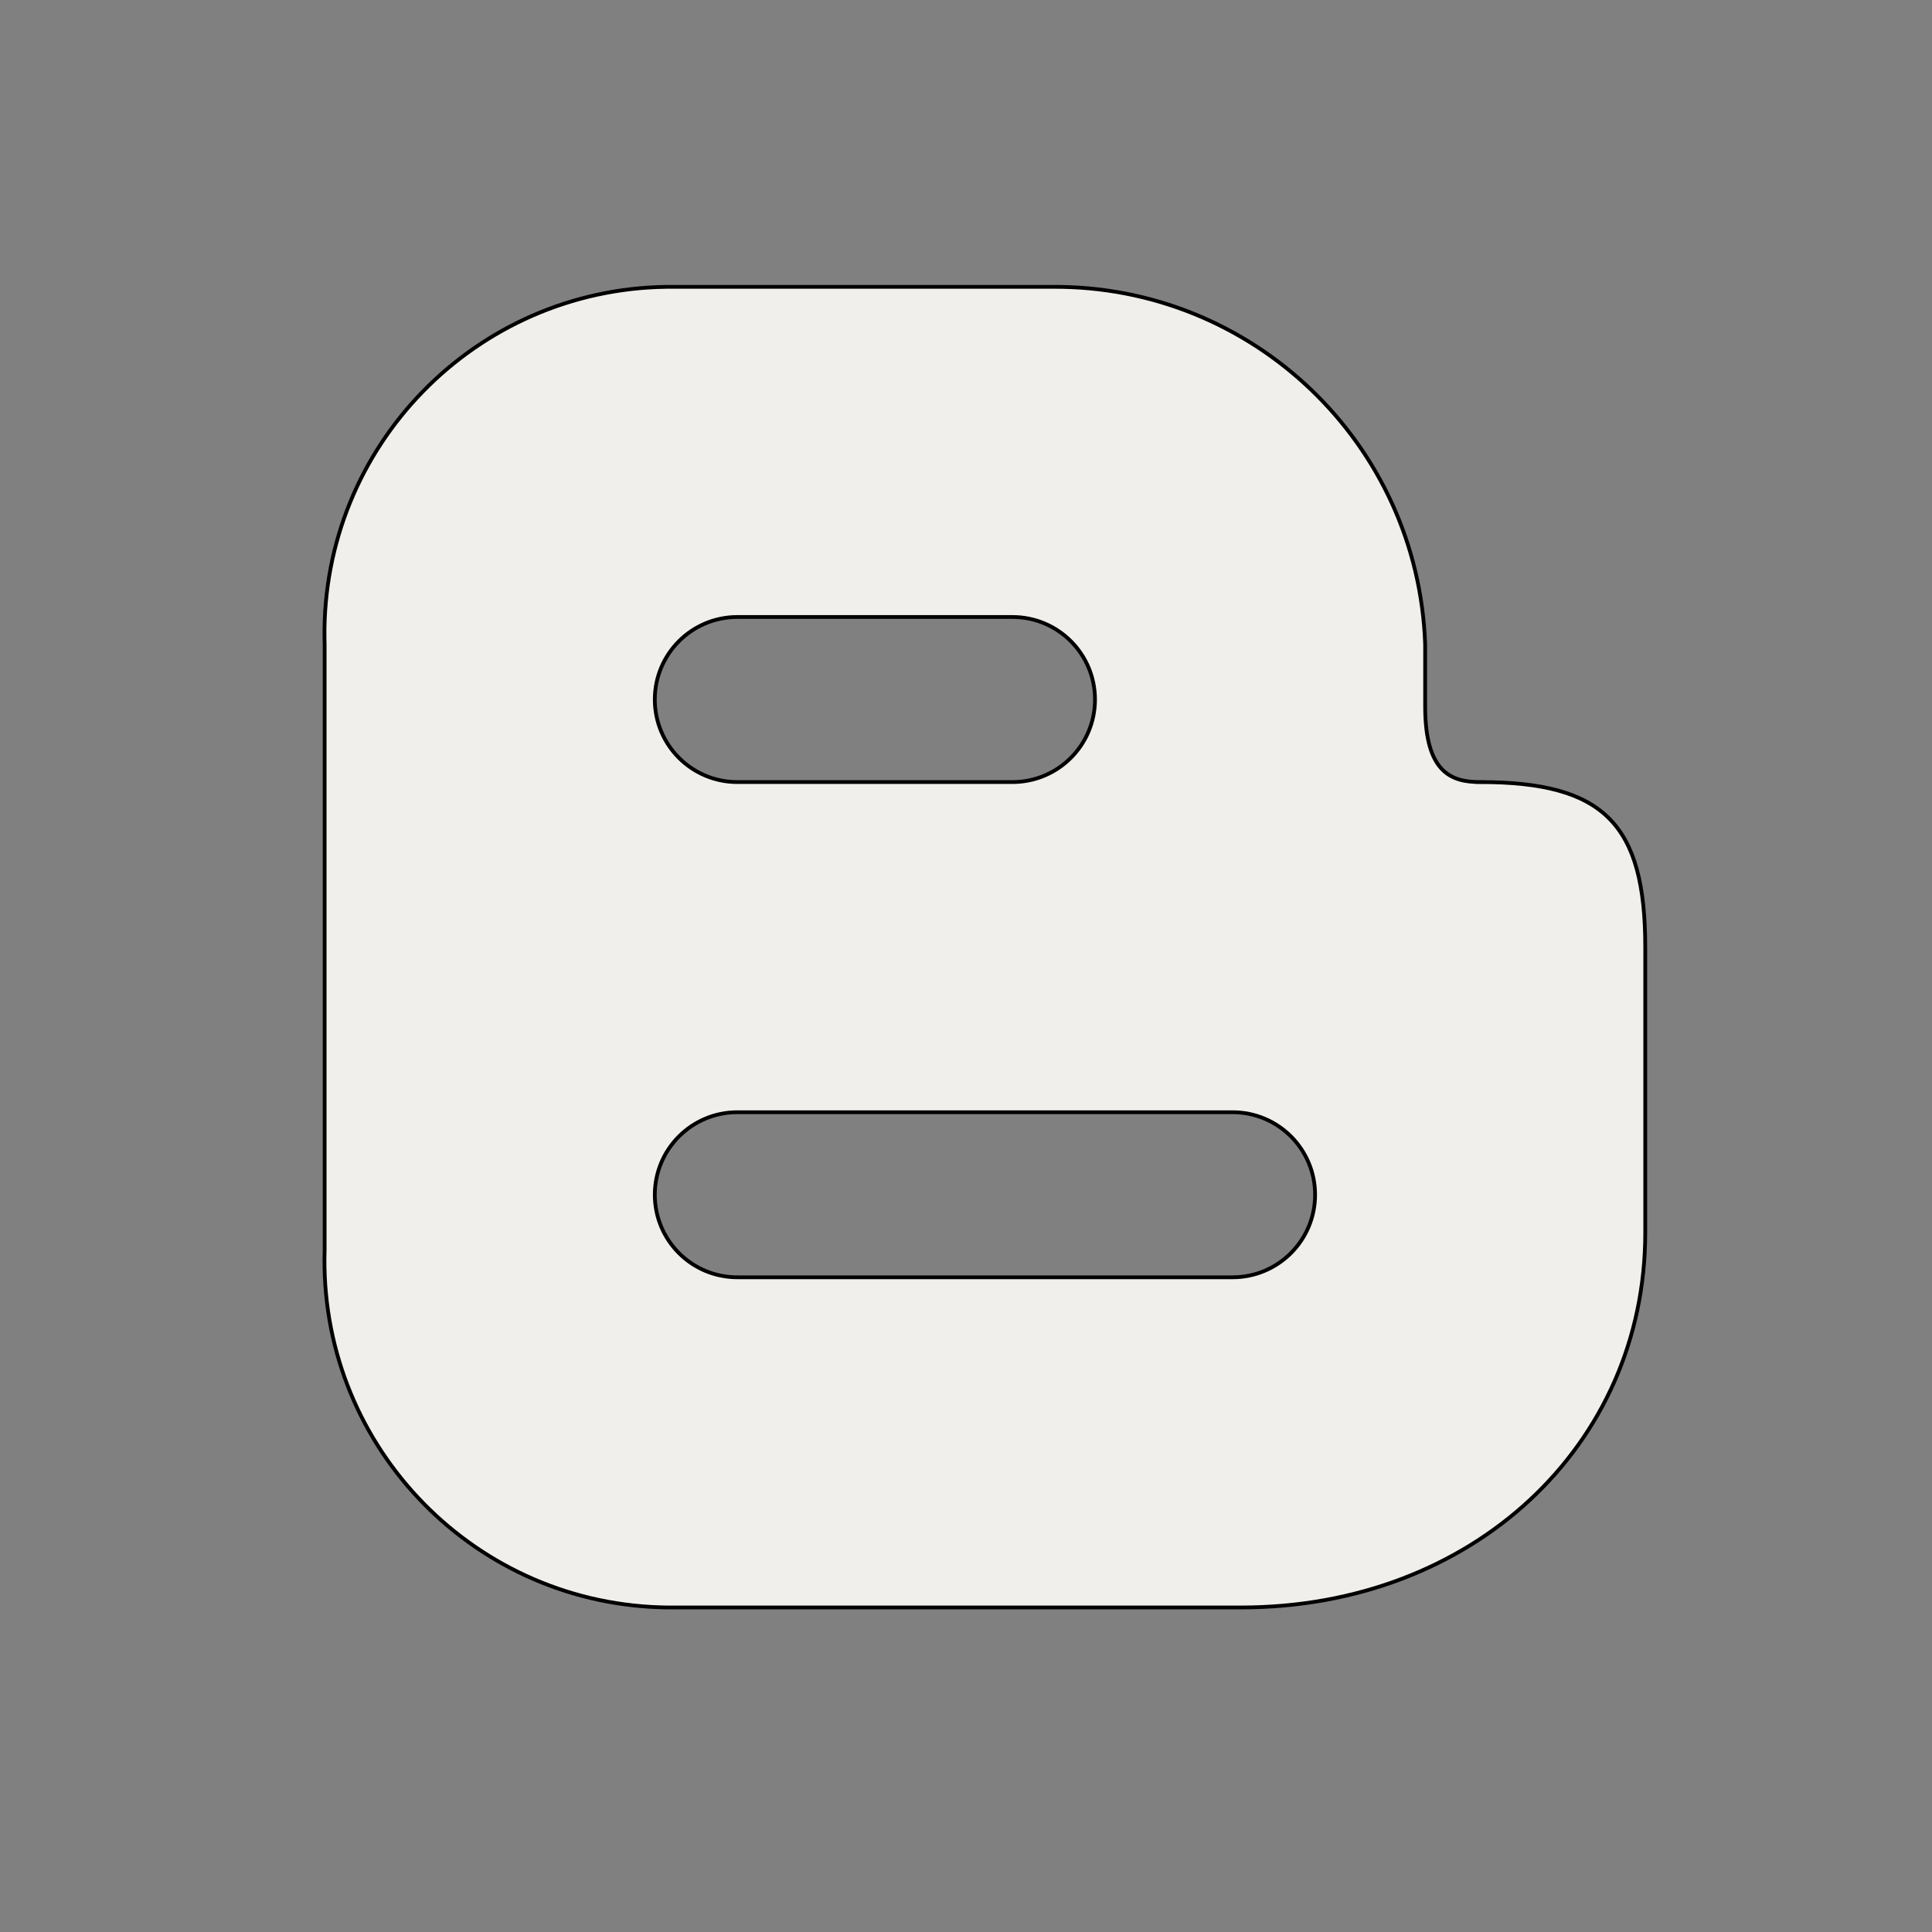
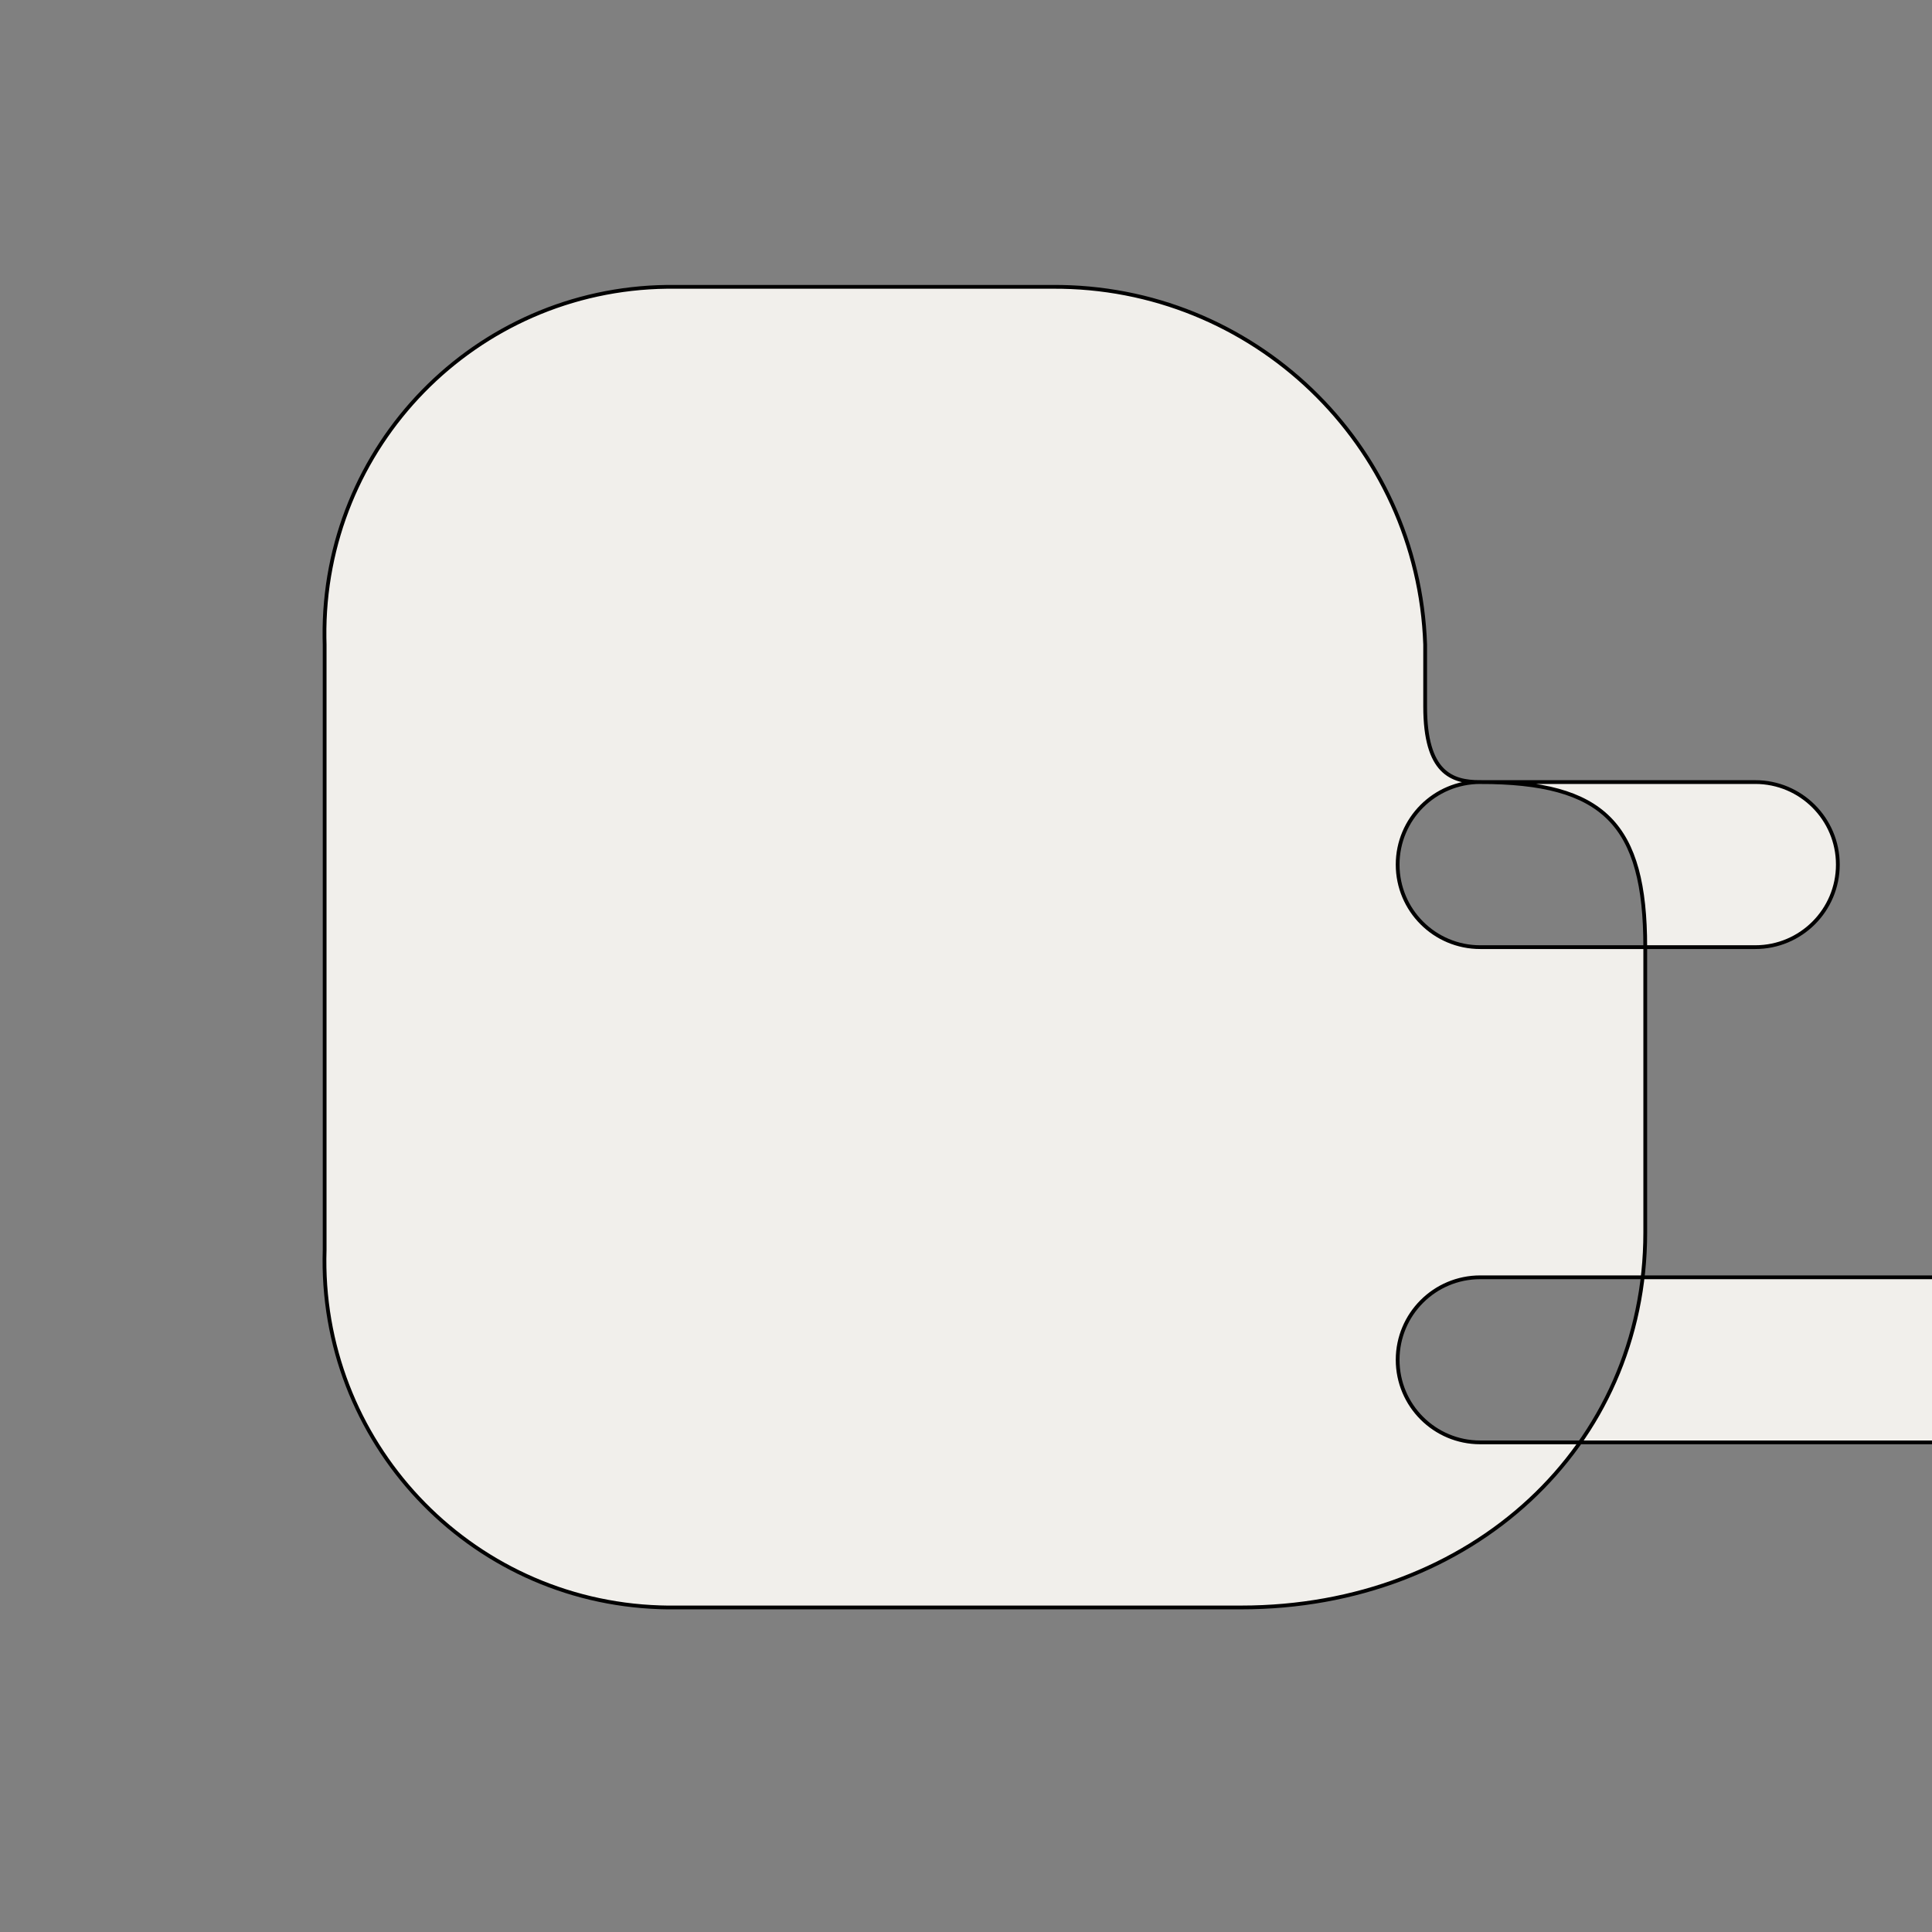
<svg xmlns="http://www.w3.org/2000/svg" width="512.069" height="512.069">
  <rect width="100%" height="100%" fill="#808080" stroke="none" />
  <g>
    <title>background</title>
-     <rect fill="none" id="canvas_background" height="602" width="802" y="-1" x="-1" />
  </g>
  <g>
    <title>Layer 1</title>
-     <path stroke="null" id="svg_1" fill="#F1EFEB" d="m392.316,207.284c-7.584,0 -14.584,-2.436 -14.584,-20.053l0,-16.407c-1.839,-53.162 -45.674,-95.193 -98.867,-94.798l-102.09,0c-50.741,0.61 -91.379,42.239 -90.768,92.979c0.008,0.606 0.021,1.212 0.04,1.818l0,160.427c-1.615,50.718 38.192,93.143 88.911,94.758c0.606,0.019 1.212,0.033 1.818,0.04l152.216,0c61.049,0 107.077,-42.717 107.077,-99.348l0,-75.662c0,-32.713 -11.04,-43.753 -43.753,-43.753zm-196.887,-43.753l72.921,0c12.082,0 21.876,9.794 21.876,21.876s-9.794,21.876 -21.876,21.876l-72.921,0c-12.082,0 -21.876,-9.794 -21.876,-21.876s9.794,-21.876 21.876,-21.876zm131.258,175.011l-131.258,0c-12.082,0 -21.876,-9.794 -21.876,-21.876s9.794,-21.876 21.876,-21.876l131.258,0c12.082,0 21.876,9.794 21.876,21.876s-9.794,21.876 -21.876,21.876z" />
+     <path stroke="null" id="svg_1" fill="#F1EFEB" d="m392.316,207.284c-7.584,0 -14.584,-2.436 -14.584,-20.053l0,-16.407c-1.839,-53.162 -45.674,-95.193 -98.867,-94.798l-102.09,0c-50.741,0.61 -91.379,42.239 -90.768,92.979c0.008,0.606 0.021,1.212 0.04,1.818l0,160.427c-1.615,50.718 38.192,93.143 88.911,94.758c0.606,0.019 1.212,0.033 1.818,0.04l152.216,0c61.049,0 107.077,-42.717 107.077,-99.348l0,-75.662c0,-32.713 -11.04,-43.753 -43.753,-43.753zl72.921,0c12.082,0 21.876,9.794 21.876,21.876s-9.794,21.876 -21.876,21.876l-72.921,0c-12.082,0 -21.876,-9.794 -21.876,-21.876s9.794,-21.876 21.876,-21.876zm131.258,175.011l-131.258,0c-12.082,0 -21.876,-9.794 -21.876,-21.876s9.794,-21.876 21.876,-21.876l131.258,0c12.082,0 21.876,9.794 21.876,21.876s-9.794,21.876 -21.876,21.876z" />
  </g>
</svg>